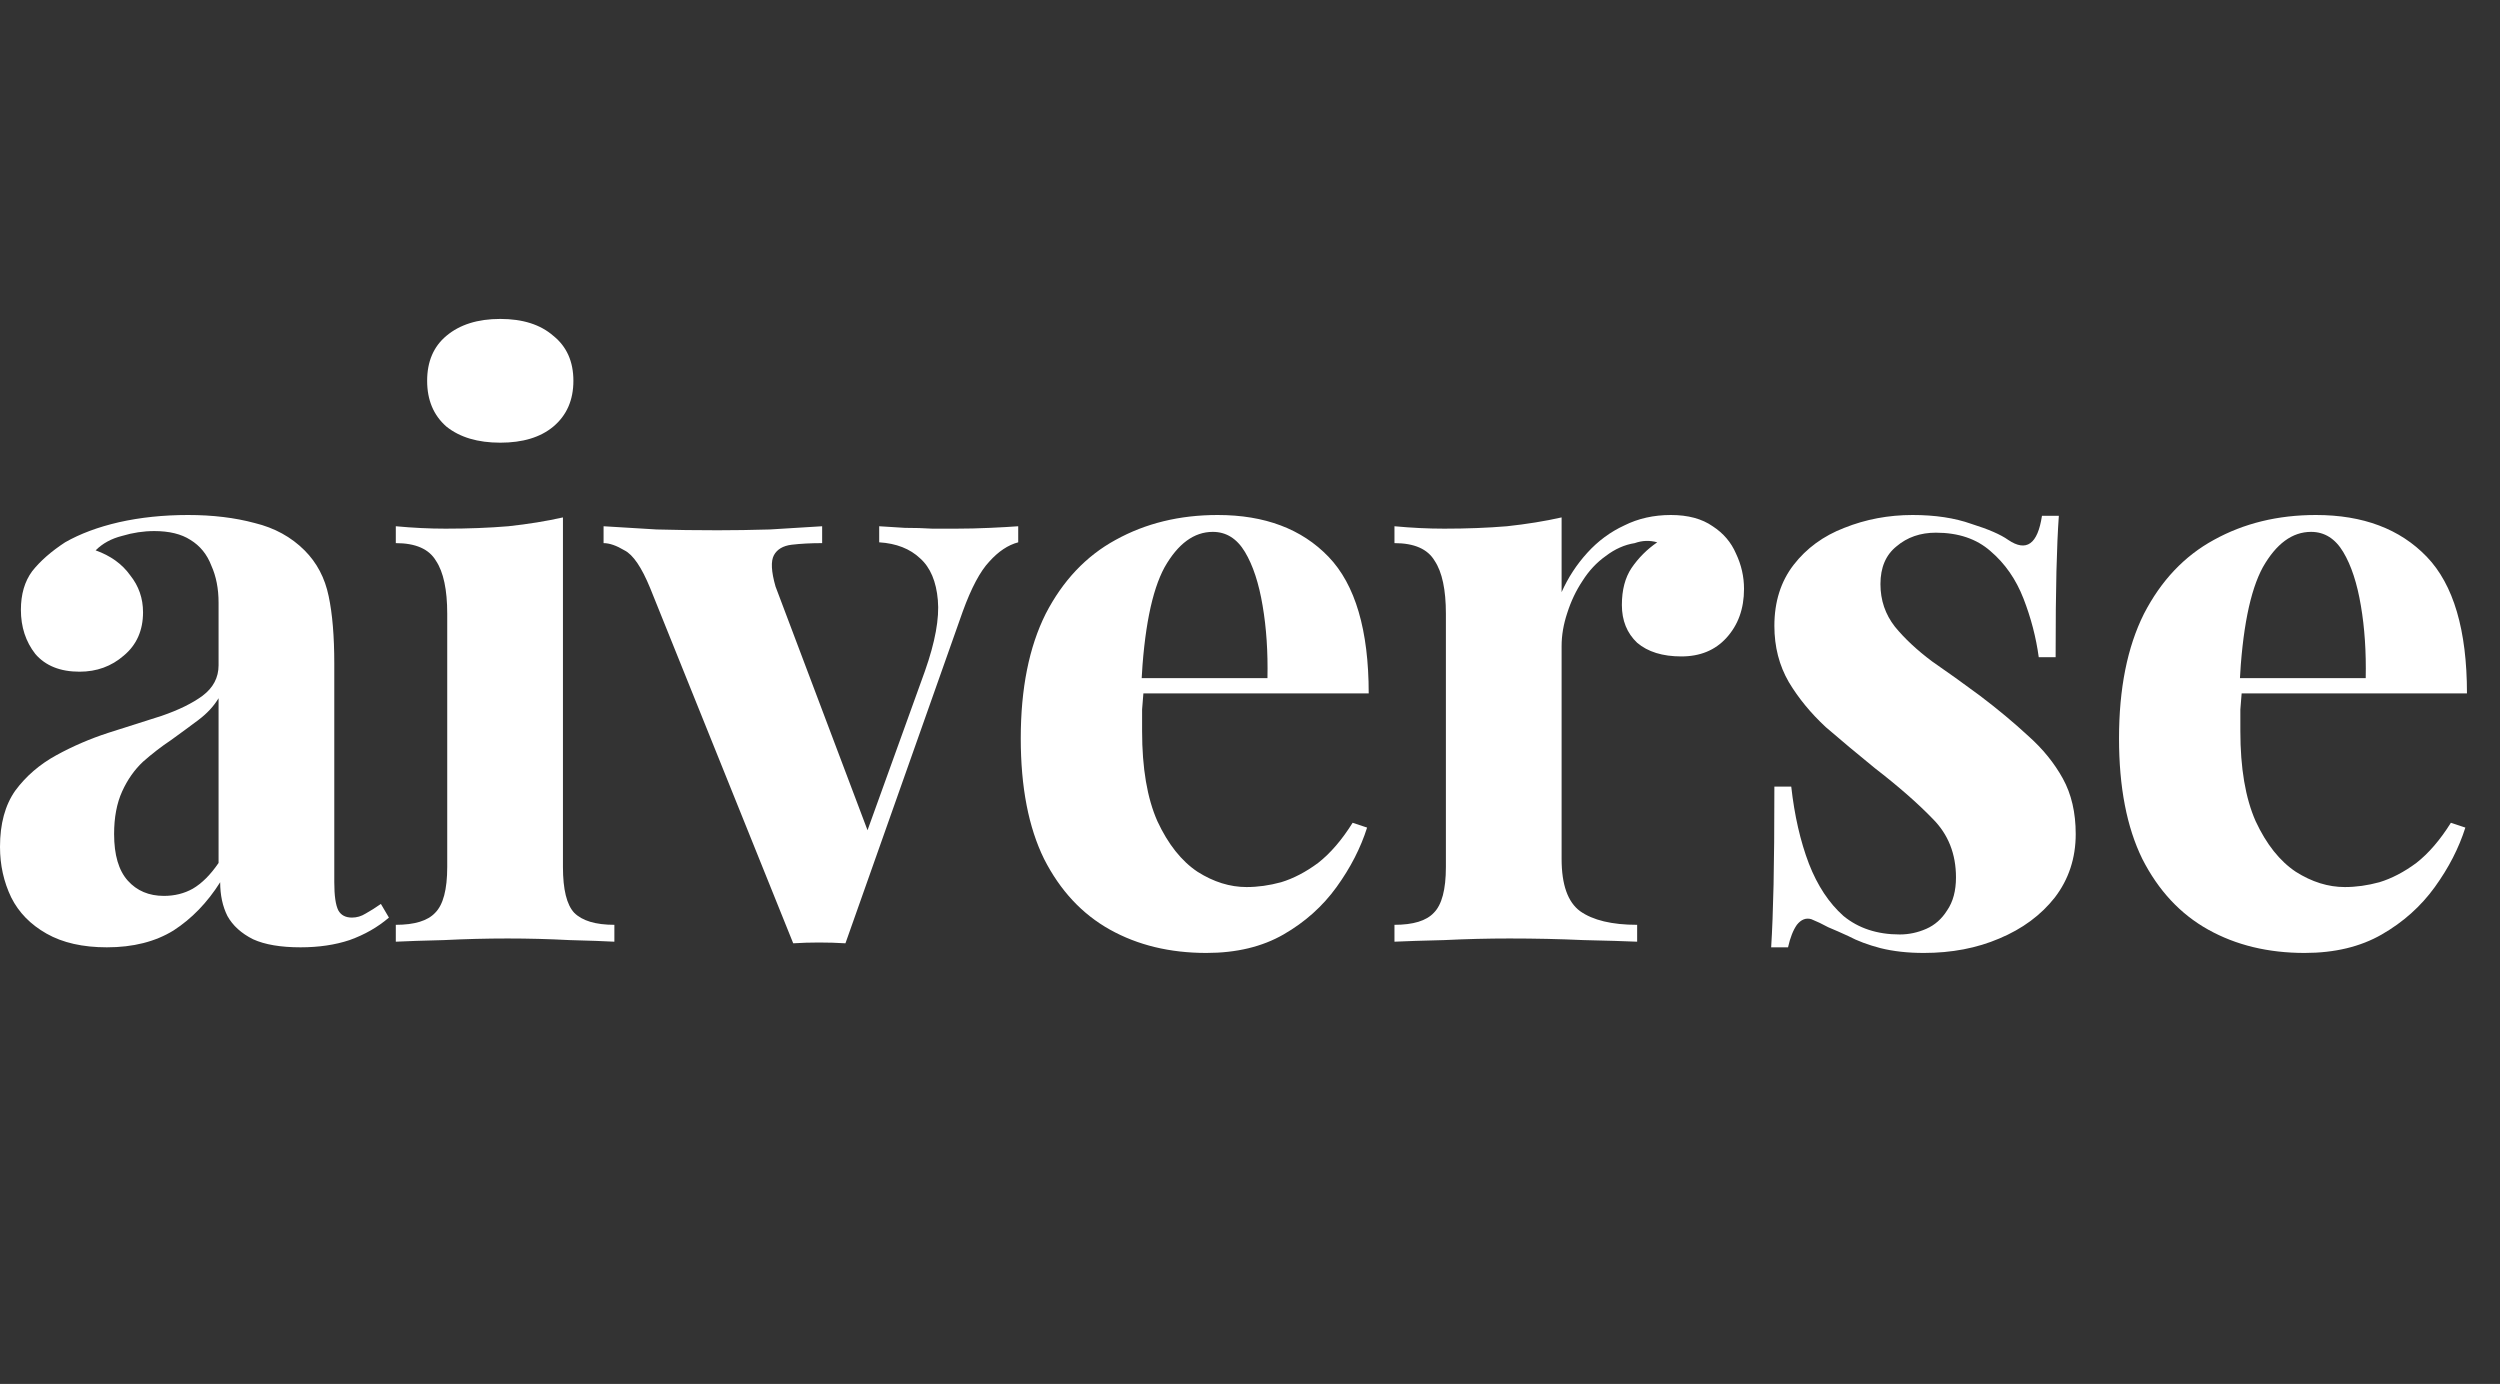
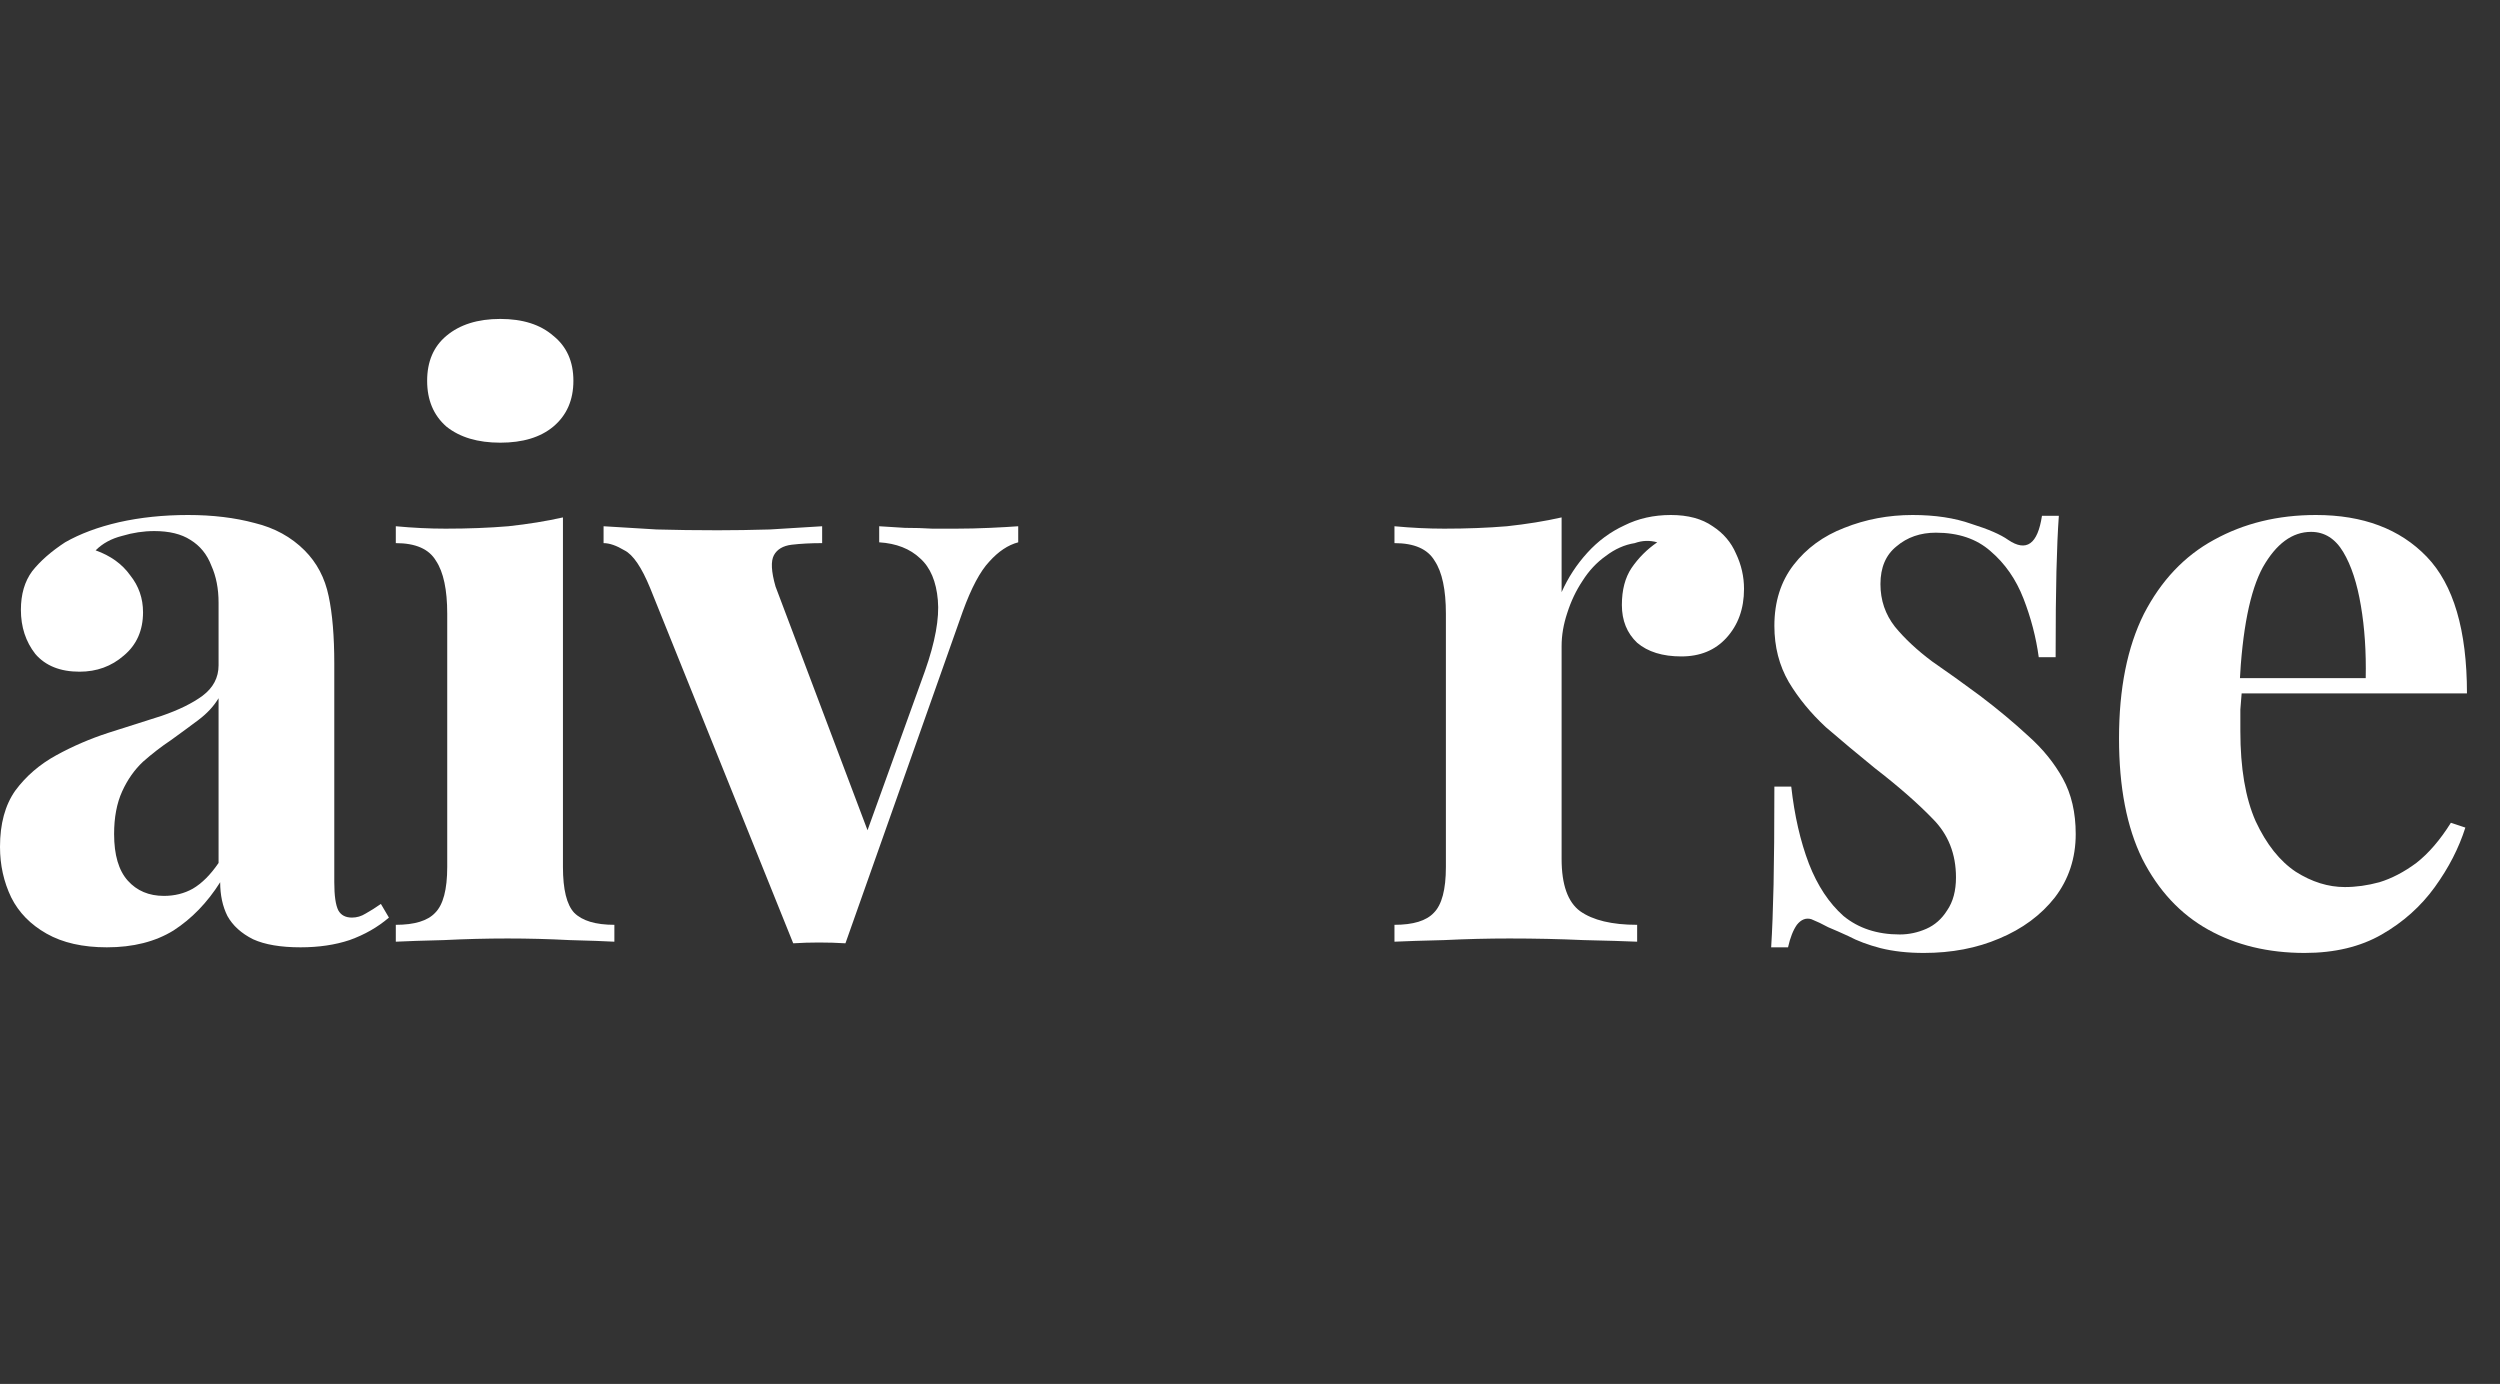
<svg xmlns="http://www.w3.org/2000/svg" width="56" height="31" viewBox="0 0 56 31" fill="none">
  <rect x="0" y="0" width="56" height="31" fill="#333333" stroke="none" />
  <path d="M2.394 21.22C1.854 21.22 1.404 21.118 1.044 20.914C0.684 20.71 0.42 20.44 0.252 20.104C0.084 19.756 0 19.378 0 18.97C0 18.454 0.114 18.034 0.342 17.71C0.582 17.386 0.888 17.122 1.26 16.918C1.632 16.714 2.022 16.546 2.43 16.414C2.85 16.282 3.246 16.156 3.618 16.036C4.002 15.904 4.308 15.754 4.536 15.586C4.776 15.406 4.896 15.178 4.896 14.902V13.498C4.896 13.186 4.842 12.91 4.734 12.67C4.638 12.418 4.482 12.226 4.266 12.094C4.062 11.962 3.792 11.896 3.456 11.896C3.216 11.896 2.976 11.932 2.736 12.004C2.496 12.064 2.298 12.172 2.142 12.328C2.478 12.448 2.736 12.634 2.916 12.886C3.108 13.126 3.204 13.402 3.204 13.714C3.204 14.122 3.06 14.446 2.772 14.686C2.496 14.926 2.166 15.046 1.782 15.046C1.35 15.046 1.02 14.914 0.792 14.65C0.576 14.374 0.468 14.044 0.468 13.66C0.468 13.312 0.552 13.024 0.72 12.796C0.9 12.568 1.146 12.352 1.458 12.148C1.794 11.956 2.196 11.806 2.664 11.698C3.144 11.59 3.66 11.536 4.212 11.536C4.764 11.536 5.262 11.596 5.706 11.716C6.15 11.824 6.522 12.028 6.822 12.328C7.098 12.604 7.278 12.946 7.362 13.354C7.446 13.75 7.488 14.254 7.488 14.866V19.762C7.488 20.062 7.518 20.272 7.578 20.392C7.638 20.5 7.74 20.554 7.884 20.554C7.992 20.554 8.094 20.524 8.19 20.464C8.298 20.404 8.412 20.332 8.532 20.248L8.712 20.554C8.46 20.77 8.166 20.938 7.83 21.058C7.506 21.166 7.14 21.22 6.732 21.22C6.288 21.22 5.934 21.16 5.67 21.04C5.406 20.908 5.214 20.734 5.094 20.518C4.986 20.302 4.932 20.05 4.932 19.762C4.644 20.218 4.296 20.578 3.888 20.842C3.48 21.094 2.982 21.22 2.394 21.22ZM3.672 20.068C3.912 20.068 4.128 20.014 4.32 19.906C4.524 19.786 4.716 19.594 4.896 19.33V15.64C4.788 15.82 4.638 15.982 4.446 16.126C4.254 16.27 4.05 16.42 3.834 16.576C3.618 16.72 3.408 16.882 3.204 17.062C3.012 17.242 2.856 17.464 2.736 17.728C2.616 17.992 2.556 18.31 2.556 18.682C2.556 19.15 2.658 19.498 2.862 19.726C3.066 19.954 3.336 20.068 3.672 20.068Z" fill="white" />
  <path d="M11.206 7.144C11.71 7.144 12.106 7.27 12.394 7.522C12.694 7.762 12.844 8.098 12.844 8.53C12.844 8.962 12.694 9.304 12.394 9.556C12.106 9.796 11.71 9.916 11.206 9.916C10.702 9.916 10.3 9.796 10 9.556C9.712 9.304 9.568 8.962 9.568 8.53C9.568 8.098 9.712 7.762 10 7.522C10.3 7.27 10.702 7.144 11.206 7.144ZM12.61 11.59V19.42C12.61 19.924 12.694 20.266 12.862 20.446C13.042 20.626 13.342 20.716 13.762 20.716V21.094C13.546 21.082 13.21 21.07 12.754 21.058C12.298 21.034 11.836 21.022 11.368 21.022C10.9 21.022 10.426 21.034 9.946 21.058C9.466 21.07 9.106 21.082 8.866 21.094V20.716C9.286 20.716 9.58 20.626 9.748 20.446C9.928 20.266 10.018 19.924 10.018 19.42V13.75C10.018 13.21 9.934 12.814 9.766 12.562C9.61 12.298 9.31 12.166 8.866 12.166V11.788C9.25 11.824 9.622 11.842 9.982 11.842C10.486 11.842 10.954 11.824 11.386 11.788C11.83 11.74 12.238 11.674 12.61 11.59Z" fill="white" />
  <path d="M22.808 11.788V12.148C22.58 12.208 22.364 12.352 22.16 12.58C21.956 12.796 21.758 13.168 21.566 13.696L18.938 21.13C18.746 21.118 18.548 21.112 18.344 21.112C18.152 21.112 17.96 21.118 17.768 21.13L14.564 13.174C14.372 12.706 14.18 12.424 13.988 12.328C13.808 12.22 13.652 12.166 13.52 12.166V11.788C13.904 11.812 14.3 11.836 14.708 11.86C15.128 11.872 15.584 11.878 16.076 11.878C16.448 11.878 16.838 11.872 17.246 11.86C17.666 11.836 18.056 11.812 18.416 11.788V12.166C18.164 12.166 17.936 12.178 17.732 12.202C17.54 12.226 17.408 12.304 17.336 12.436C17.264 12.568 17.276 12.802 17.372 13.138L19.478 18.718L19.298 18.97L20.72 15.028C20.948 14.38 21.044 13.852 21.008 13.444C20.972 13.024 20.84 12.712 20.612 12.508C20.384 12.292 20.078 12.172 19.694 12.148V11.788C19.874 11.8 20.066 11.812 20.27 11.824C20.486 11.824 20.69 11.83 20.882 11.842C21.086 11.842 21.266 11.842 21.422 11.842C21.662 11.842 21.914 11.836 22.178 11.824C22.442 11.812 22.652 11.8 22.808 11.788Z" fill="white" />
-   <path d="M27.275 11.536C28.331 11.536 29.159 11.848 29.759 12.472C30.359 13.096 30.659 14.116 30.659 15.532H24.737L24.701 15.19H28.391C28.403 14.602 28.367 14.062 28.283 13.57C28.199 13.066 28.067 12.664 27.887 12.364C27.707 12.064 27.467 11.914 27.167 11.914C26.747 11.914 26.387 12.178 26.087 12.706C25.799 13.234 25.625 14.11 25.565 15.334L25.619 15.442C25.607 15.586 25.595 15.736 25.583 15.892C25.583 16.048 25.583 16.21 25.583 16.378C25.583 17.206 25.697 17.878 25.925 18.394C26.165 18.91 26.465 19.288 26.825 19.528C27.185 19.756 27.551 19.87 27.923 19.87C28.175 19.87 28.433 19.834 28.697 19.762C28.973 19.678 29.249 19.534 29.525 19.33C29.801 19.114 30.059 18.814 30.299 18.43L30.623 18.538C30.479 18.994 30.251 19.438 29.939 19.87C29.627 20.302 29.231 20.656 28.751 20.932C28.271 21.208 27.695 21.346 27.023 21.346C26.207 21.346 25.487 21.172 24.863 20.824C24.239 20.476 23.747 19.948 23.387 19.24C23.039 18.532 22.865 17.632 22.865 16.54C22.865 15.424 23.051 14.494 23.423 13.75C23.807 13.006 24.329 12.454 24.989 12.094C25.661 11.722 26.423 11.536 27.275 11.536Z" fill="white" />
  <path d="M37.428 11.536C37.812 11.536 38.124 11.62 38.364 11.788C38.604 11.944 38.778 12.148 38.886 12.4C39.006 12.652 39.066 12.916 39.066 13.192C39.066 13.636 38.934 14.002 38.67 14.29C38.418 14.566 38.082 14.704 37.662 14.704C37.242 14.704 36.912 14.602 36.672 14.398C36.444 14.182 36.33 13.9 36.33 13.552C36.33 13.216 36.402 12.94 36.546 12.724C36.702 12.496 36.894 12.304 37.122 12.148C36.954 12.1 36.786 12.106 36.618 12.166C36.39 12.202 36.174 12.298 35.97 12.454C35.766 12.598 35.592 12.784 35.448 13.012C35.304 13.228 35.19 13.468 35.106 13.732C35.022 13.984 34.98 14.23 34.98 14.47V19.24C34.98 19.816 35.118 20.206 35.394 20.41C35.682 20.614 36.108 20.716 36.672 20.716V21.094C36.396 21.082 35.994 21.07 35.466 21.058C34.938 21.034 34.386 21.022 33.81 21.022C33.33 21.022 32.844 21.034 32.352 21.058C31.86 21.07 31.488 21.082 31.236 21.094V20.716C31.656 20.716 31.95 20.626 32.118 20.446C32.298 20.266 32.388 19.924 32.388 19.42V13.75C32.388 13.21 32.304 12.814 32.136 12.562C31.98 12.298 31.68 12.166 31.236 12.166V11.788C31.62 11.824 31.992 11.842 32.352 11.842C32.856 11.842 33.324 11.824 33.756 11.788C34.2 11.74 34.608 11.674 34.98 11.59V13.264C35.124 12.94 35.316 12.646 35.556 12.382C35.796 12.118 36.072 11.914 36.384 11.77C36.696 11.614 37.044 11.536 37.428 11.536Z" fill="white" />
  <path d="M42.842 11.536C43.346 11.536 43.784 11.602 44.156 11.734C44.54 11.854 44.816 11.974 44.984 12.094C45.392 12.37 45.644 12.19 45.74 11.554H46.118C46.094 11.89 46.076 12.304 46.064 12.796C46.052 13.276 46.046 13.918 46.046 14.722H45.668C45.608 14.278 45.494 13.84 45.326 13.408C45.158 12.976 44.912 12.622 44.588 12.346C44.276 12.07 43.868 11.932 43.364 11.932C43.016 11.932 42.722 12.034 42.482 12.238C42.242 12.43 42.122 12.712 42.122 13.084C42.122 13.444 42.23 13.762 42.446 14.038C42.662 14.302 42.938 14.56 43.274 14.812C43.622 15.052 43.982 15.31 44.354 15.586C44.75 15.886 45.11 16.186 45.434 16.486C45.758 16.774 46.016 17.092 46.208 17.44C46.4 17.788 46.496 18.202 46.496 18.682C46.496 19.222 46.34 19.696 46.028 20.104C45.716 20.5 45.302 20.806 44.786 21.022C44.282 21.238 43.718 21.346 43.094 21.346C42.734 21.346 42.41 21.31 42.122 21.238C41.846 21.166 41.606 21.076 41.402 20.968C41.246 20.896 41.096 20.83 40.952 20.77C40.82 20.698 40.694 20.638 40.574 20.59C40.454 20.554 40.346 20.596 40.25 20.716C40.166 20.836 40.1 21.004 40.052 21.22H39.674C39.698 20.836 39.716 20.368 39.728 19.816C39.74 19.264 39.746 18.532 39.746 17.62H40.124C40.196 18.268 40.328 18.844 40.52 19.348C40.712 19.84 40.97 20.23 41.294 20.518C41.63 20.794 42.05 20.932 42.554 20.932C42.758 20.932 42.956 20.89 43.148 20.806C43.34 20.722 43.496 20.584 43.616 20.392C43.748 20.2 43.814 19.954 43.814 19.654C43.814 19.126 43.64 18.688 43.292 18.34C42.956 17.992 42.524 17.614 41.996 17.206C41.612 16.894 41.246 16.588 40.898 16.288C40.562 15.976 40.286 15.64 40.07 15.28C39.854 14.908 39.746 14.488 39.746 14.02C39.746 13.48 39.89 13.024 40.178 12.652C40.466 12.28 40.844 12.004 41.312 11.824C41.792 11.632 42.302 11.536 42.842 11.536Z" fill="white" />
  <path d="M51.876 11.536C52.932 11.536 53.76 11.848 54.36 12.472C54.96 13.096 55.26 14.116 55.26 15.532H49.338L49.302 15.19H52.992C53.004 14.602 52.968 14.062 52.884 13.57C52.8 13.066 52.668 12.664 52.488 12.364C52.308 12.064 52.068 11.914 51.768 11.914C51.348 11.914 50.988 12.178 50.688 12.706C50.4 13.234 50.226 14.11 50.166 15.334L50.22 15.442C50.208 15.586 50.196 15.736 50.184 15.892C50.184 16.048 50.184 16.21 50.184 16.378C50.184 17.206 50.298 17.878 50.526 18.394C50.766 18.91 51.066 19.288 51.426 19.528C51.786 19.756 52.152 19.87 52.524 19.87C52.776 19.87 53.034 19.834 53.298 19.762C53.574 19.678 53.85 19.534 54.126 19.33C54.402 19.114 54.66 18.814 54.9 18.43L55.224 18.538C55.08 18.994 54.852 19.438 54.54 19.87C54.228 20.302 53.832 20.656 53.352 20.932C52.872 21.208 52.296 21.346 51.624 21.346C50.808 21.346 50.088 21.172 49.464 20.824C48.84 20.476 48.348 19.948 47.988 19.24C47.64 18.532 47.466 17.632 47.466 16.54C47.466 15.424 47.652 14.494 48.024 13.75C48.408 13.006 48.93 12.454 49.59 12.094C50.262 11.722 51.024 11.536 51.876 11.536Z" fill="white" />
</svg>